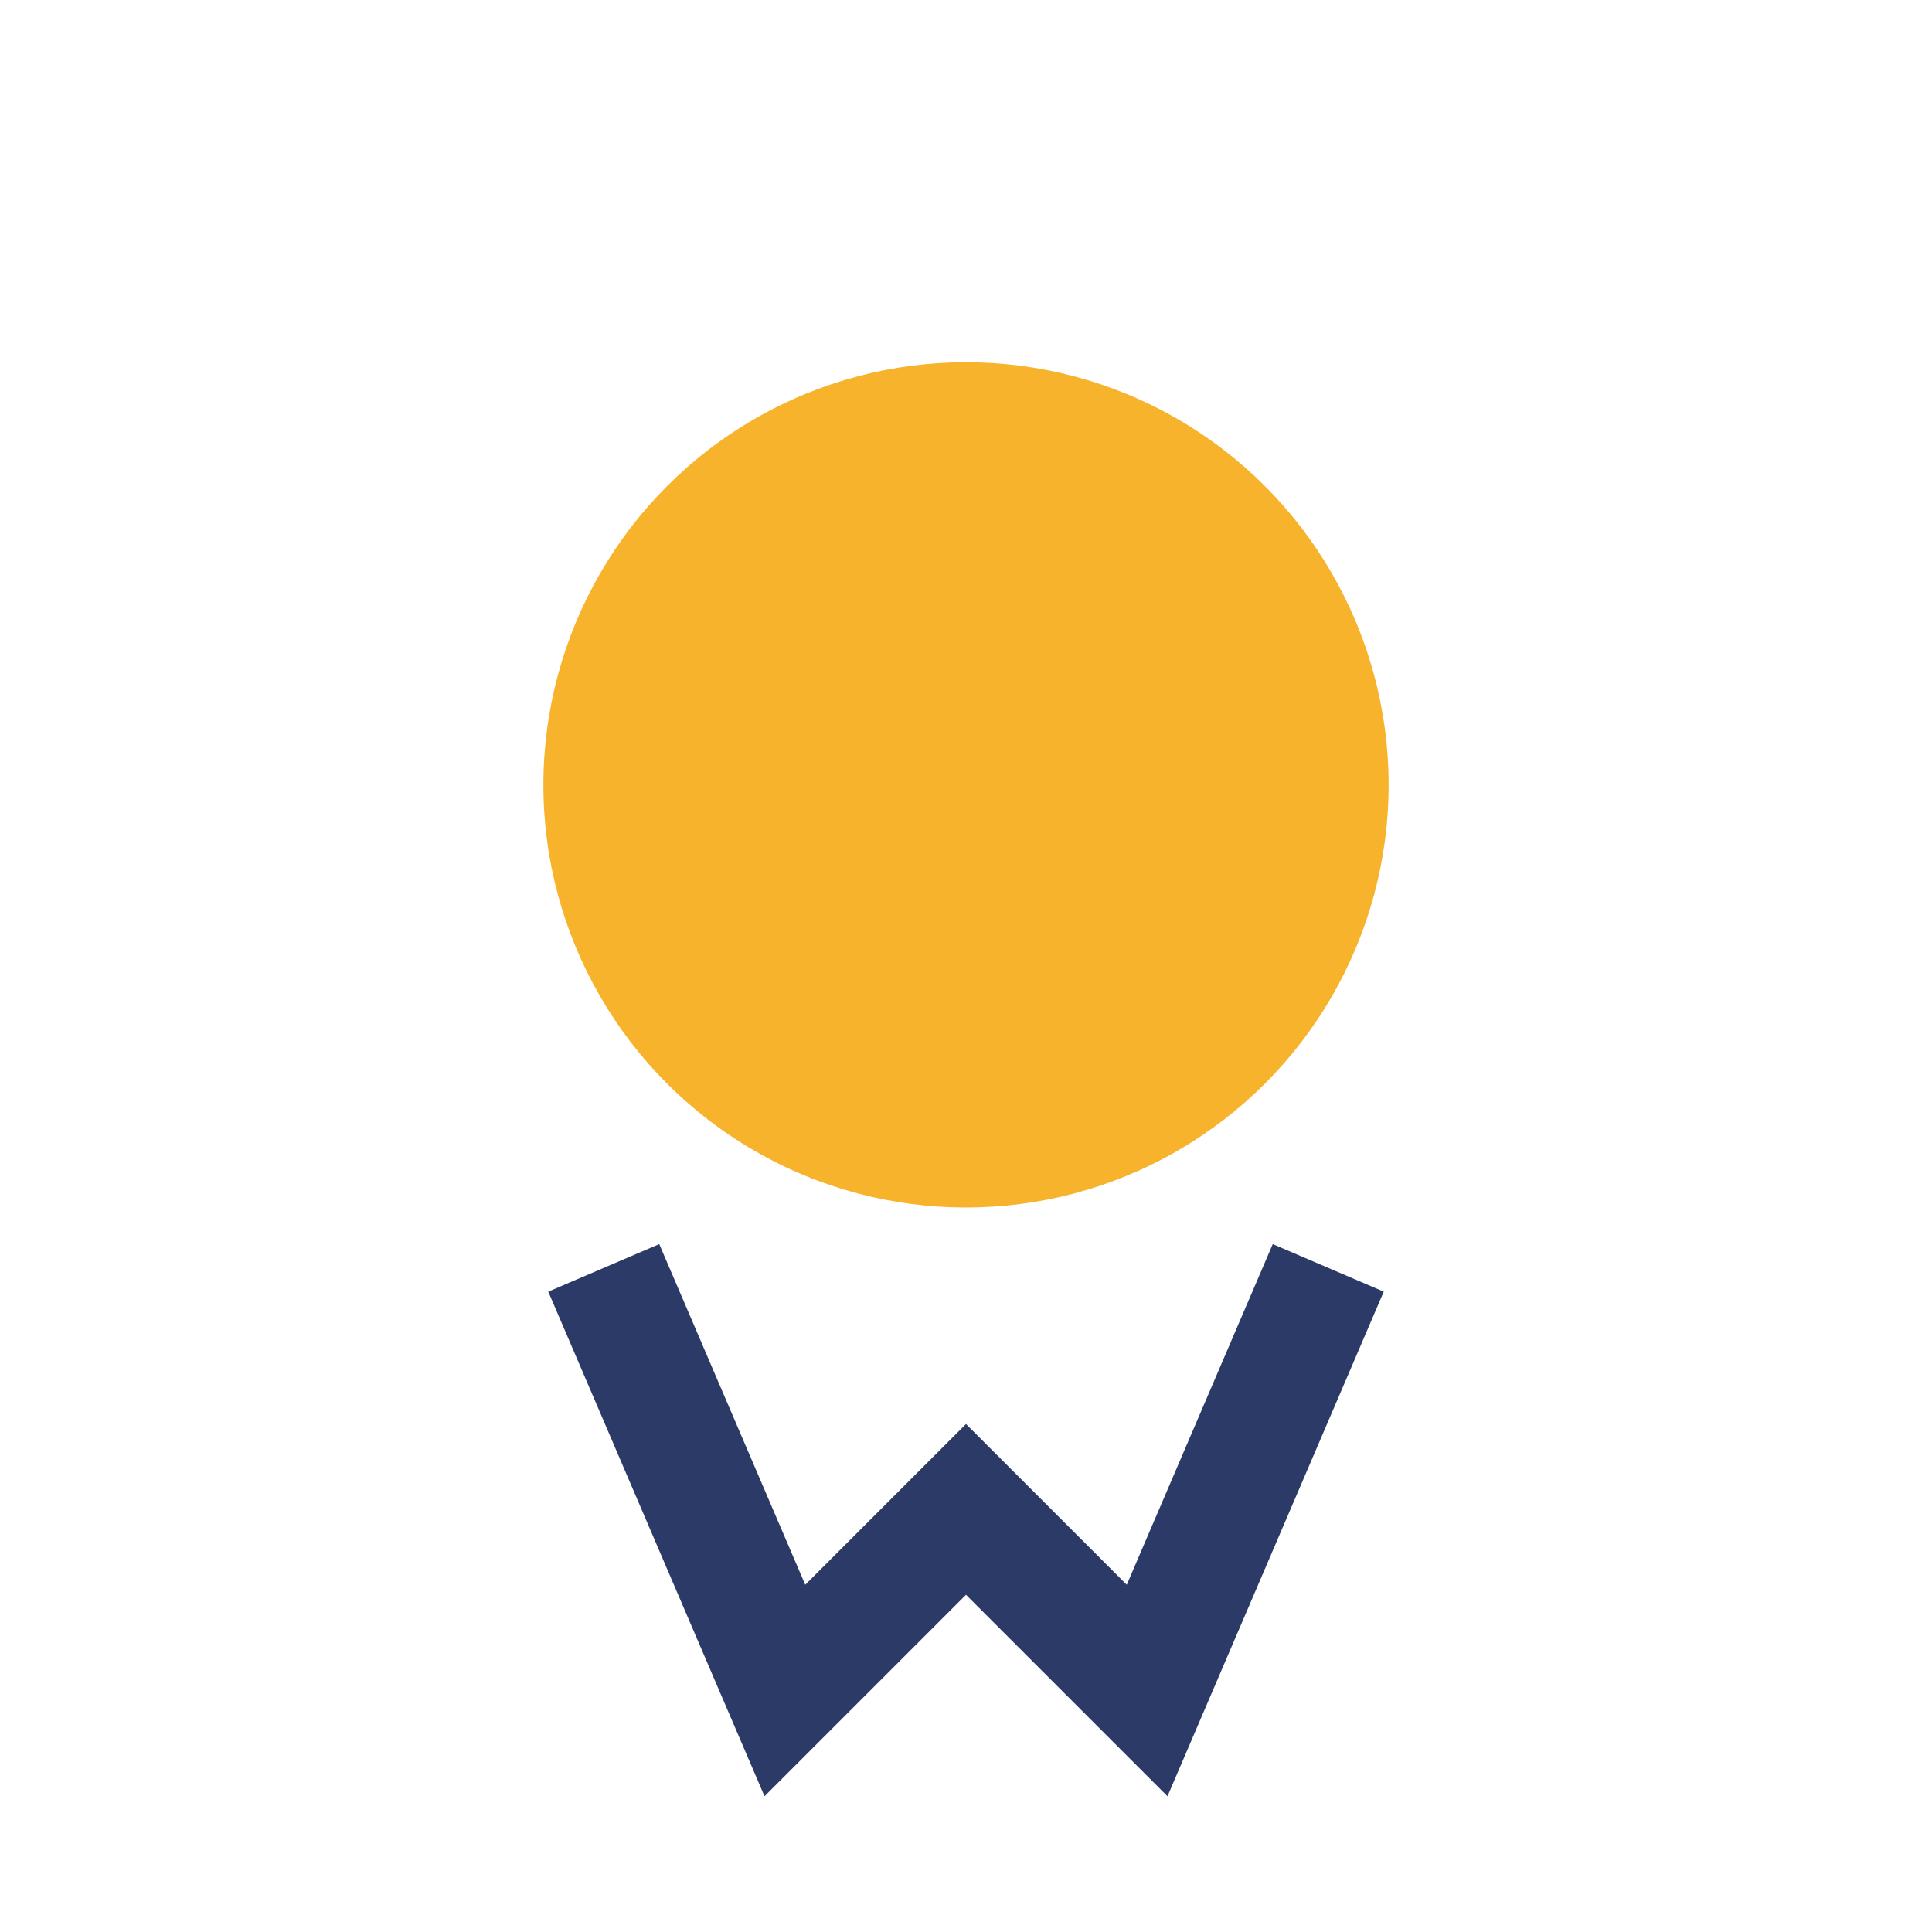
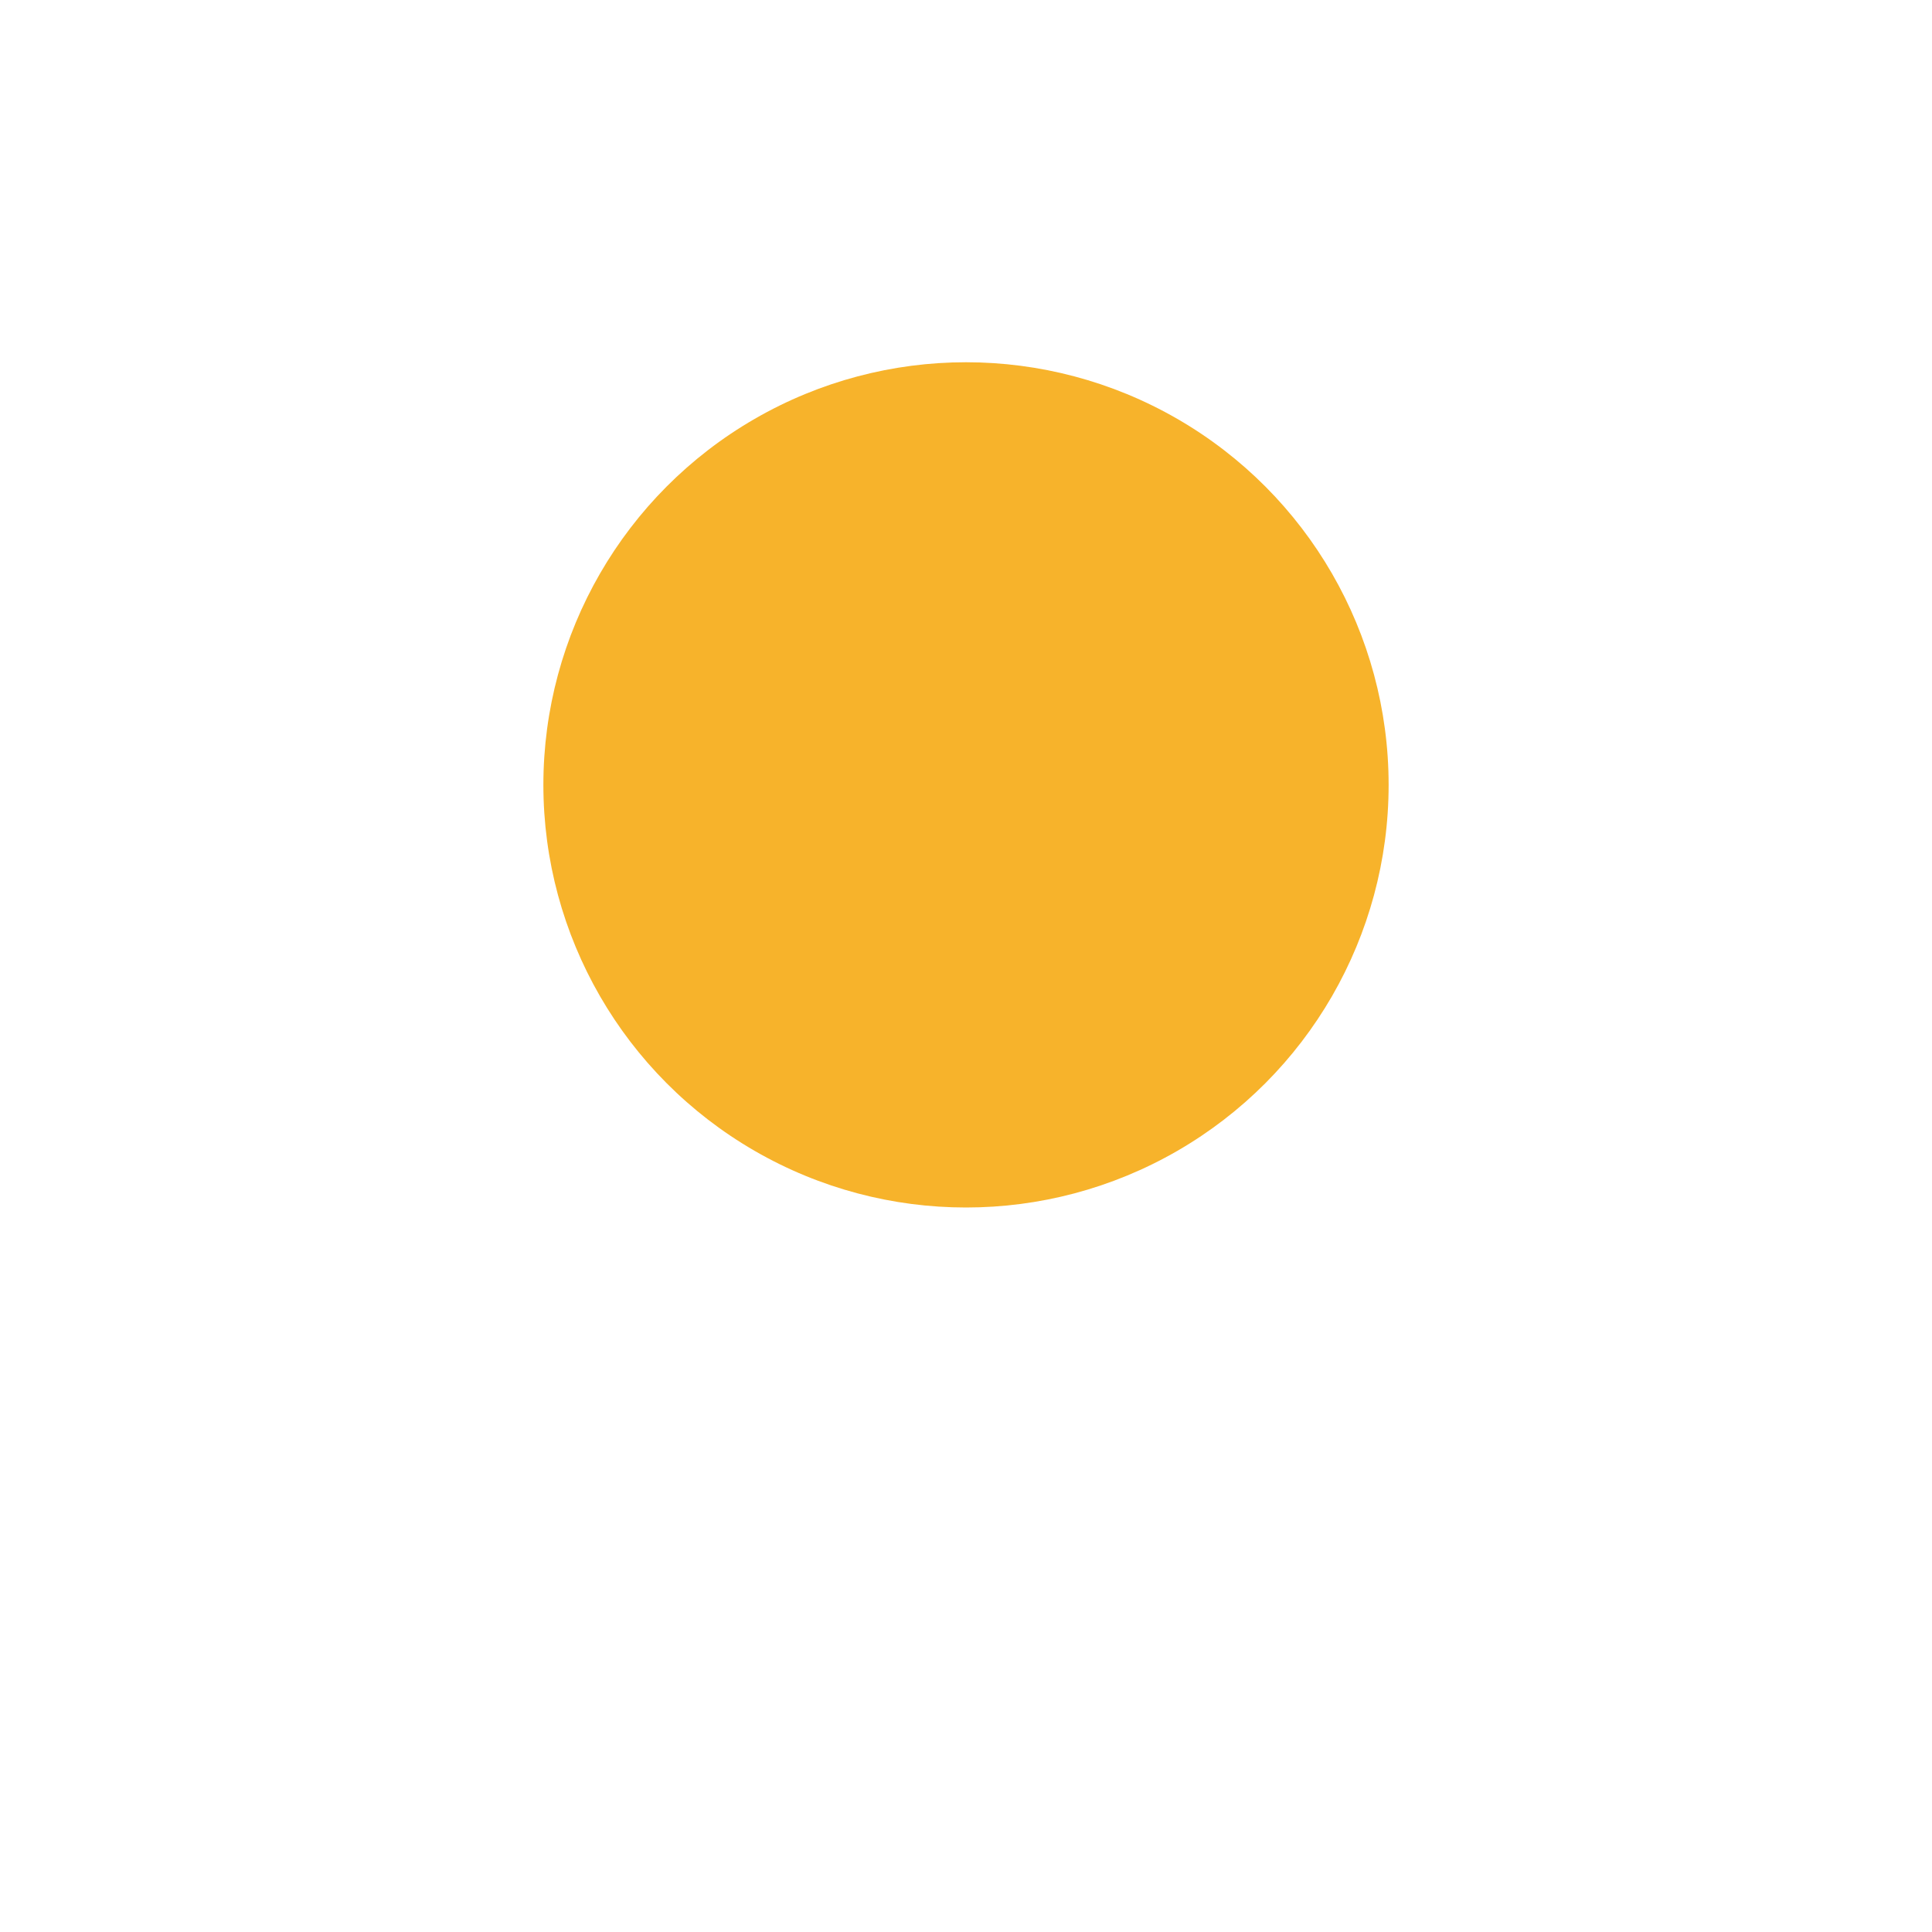
<svg xmlns="http://www.w3.org/2000/svg" width="32" height="32" viewBox="0 0 32 32">
  <circle cx="16" cy="13" r="7" fill="#F7B32B" />
-   <path d="M10 21l3 7 3-3 3 3 3-7" stroke="#2B3A67" stroke-width="2" fill="none" />
</svg>